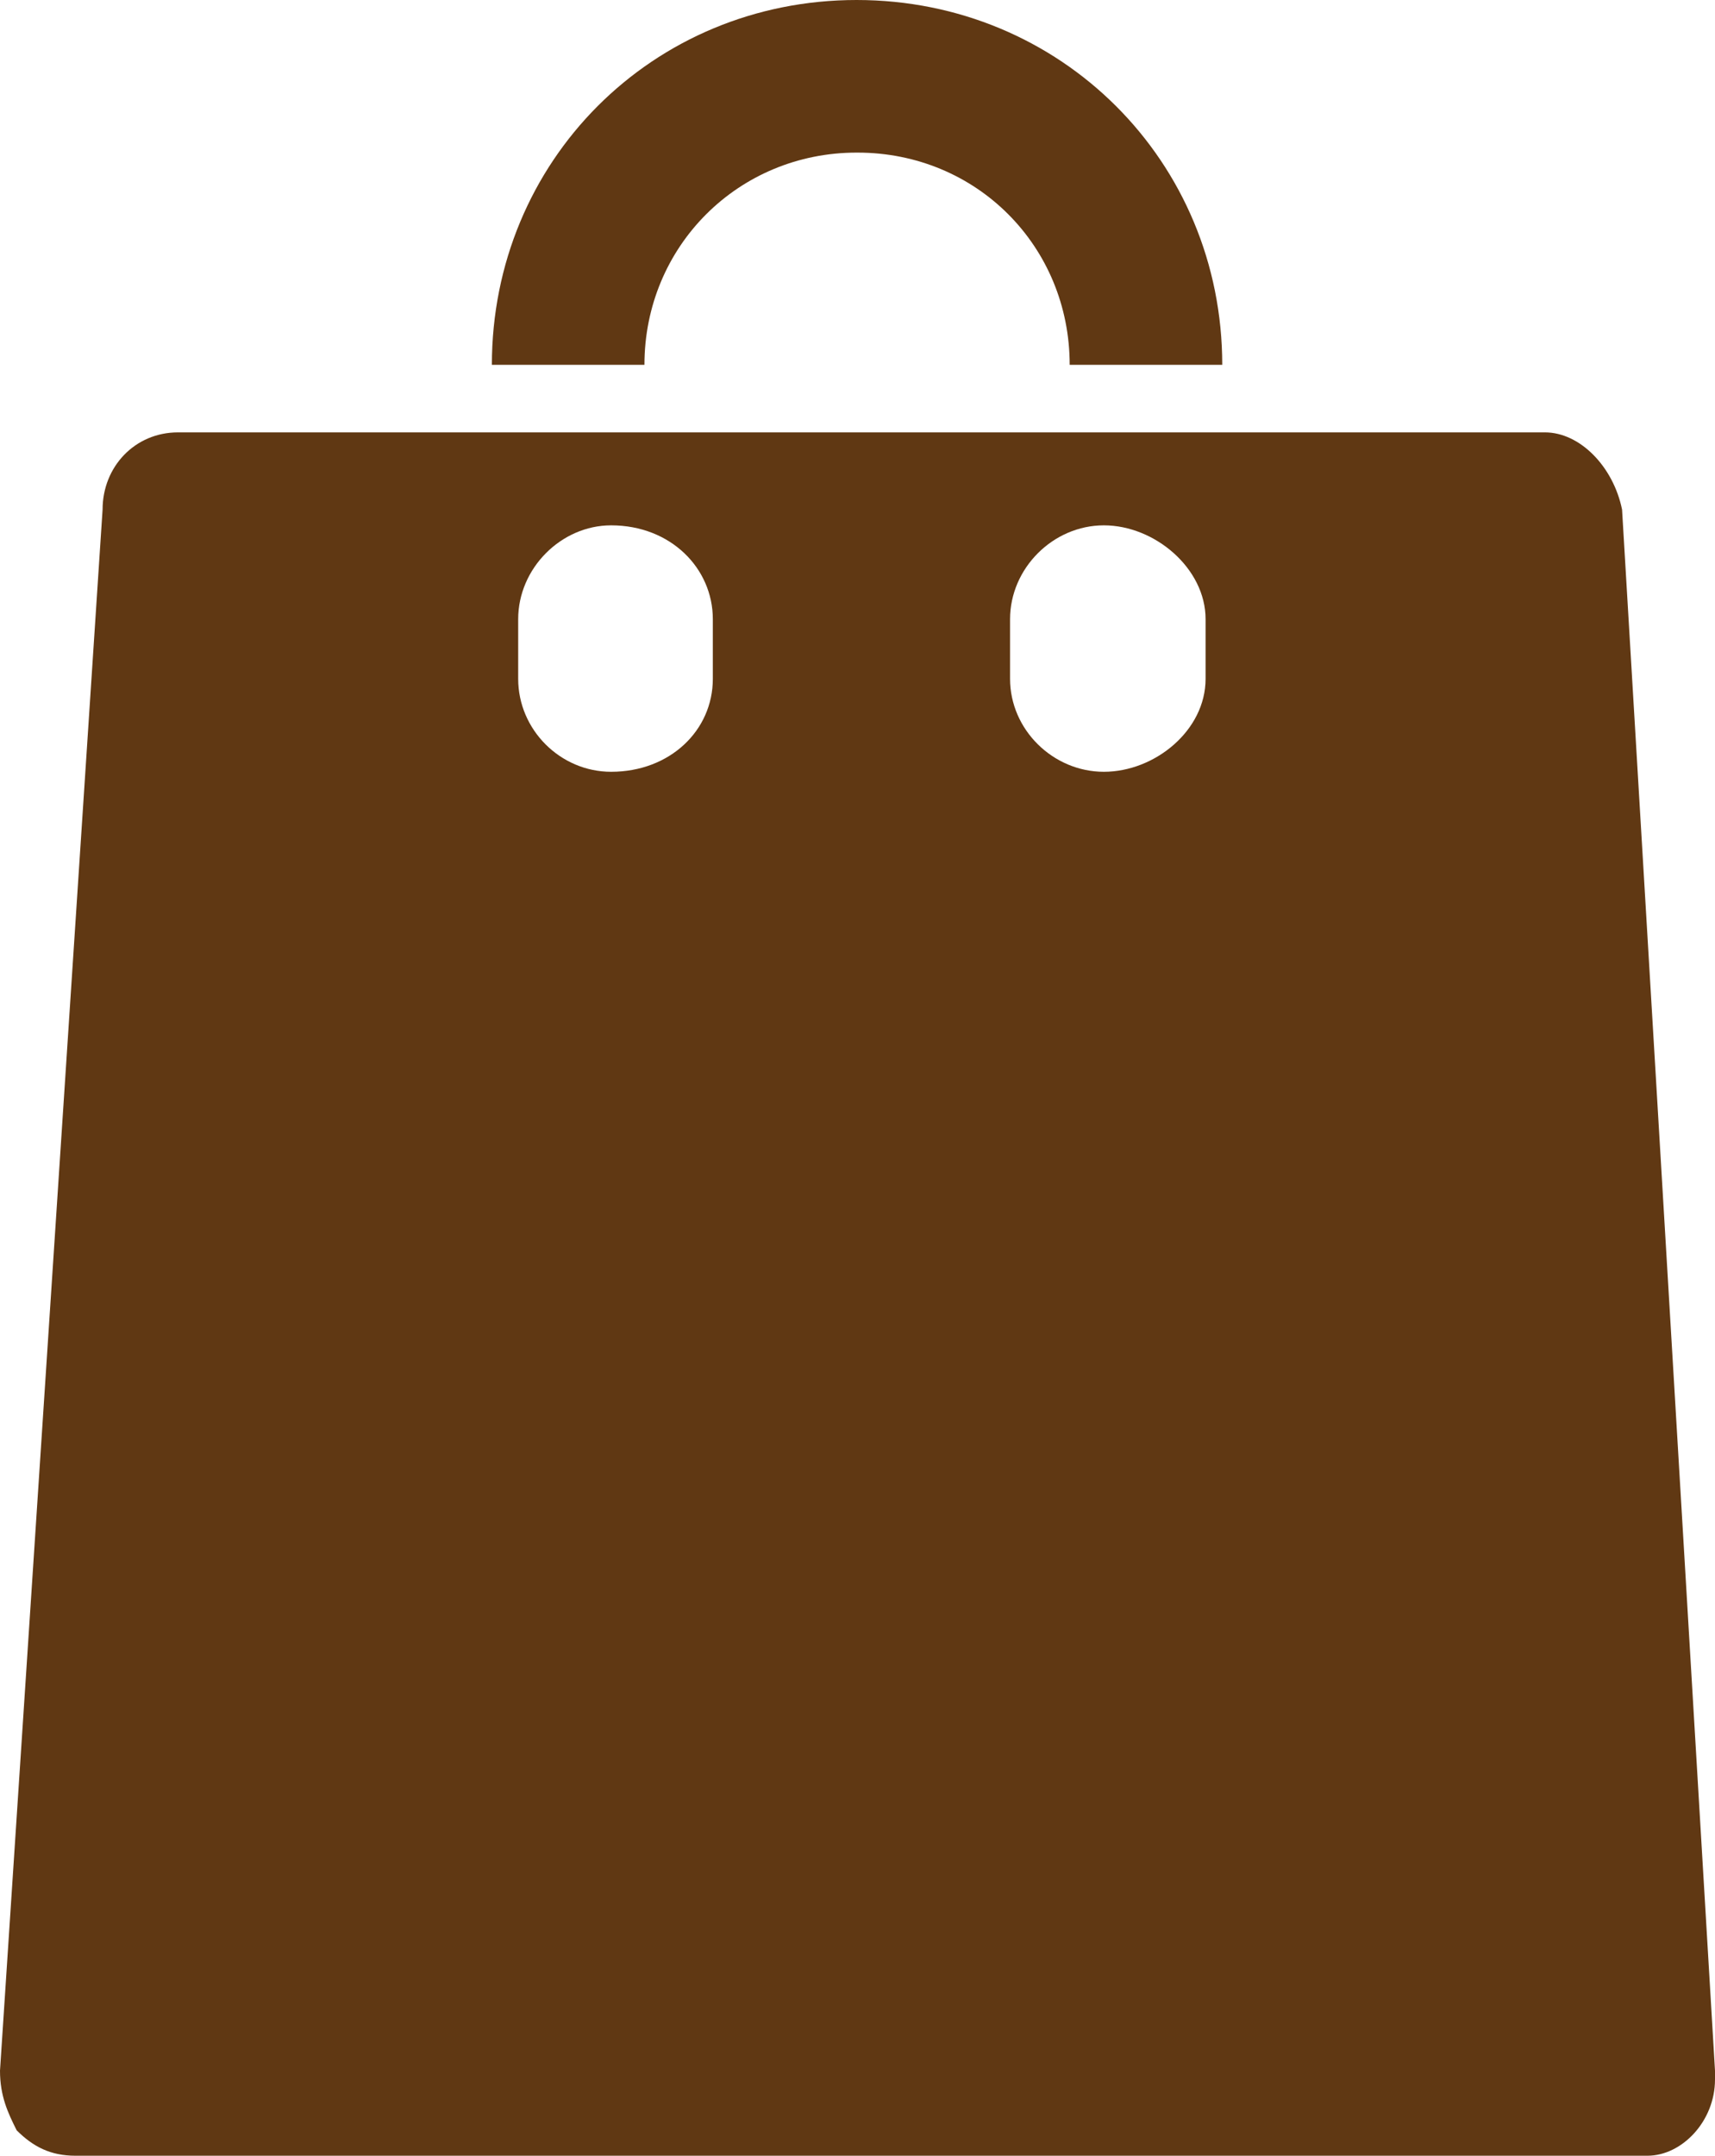
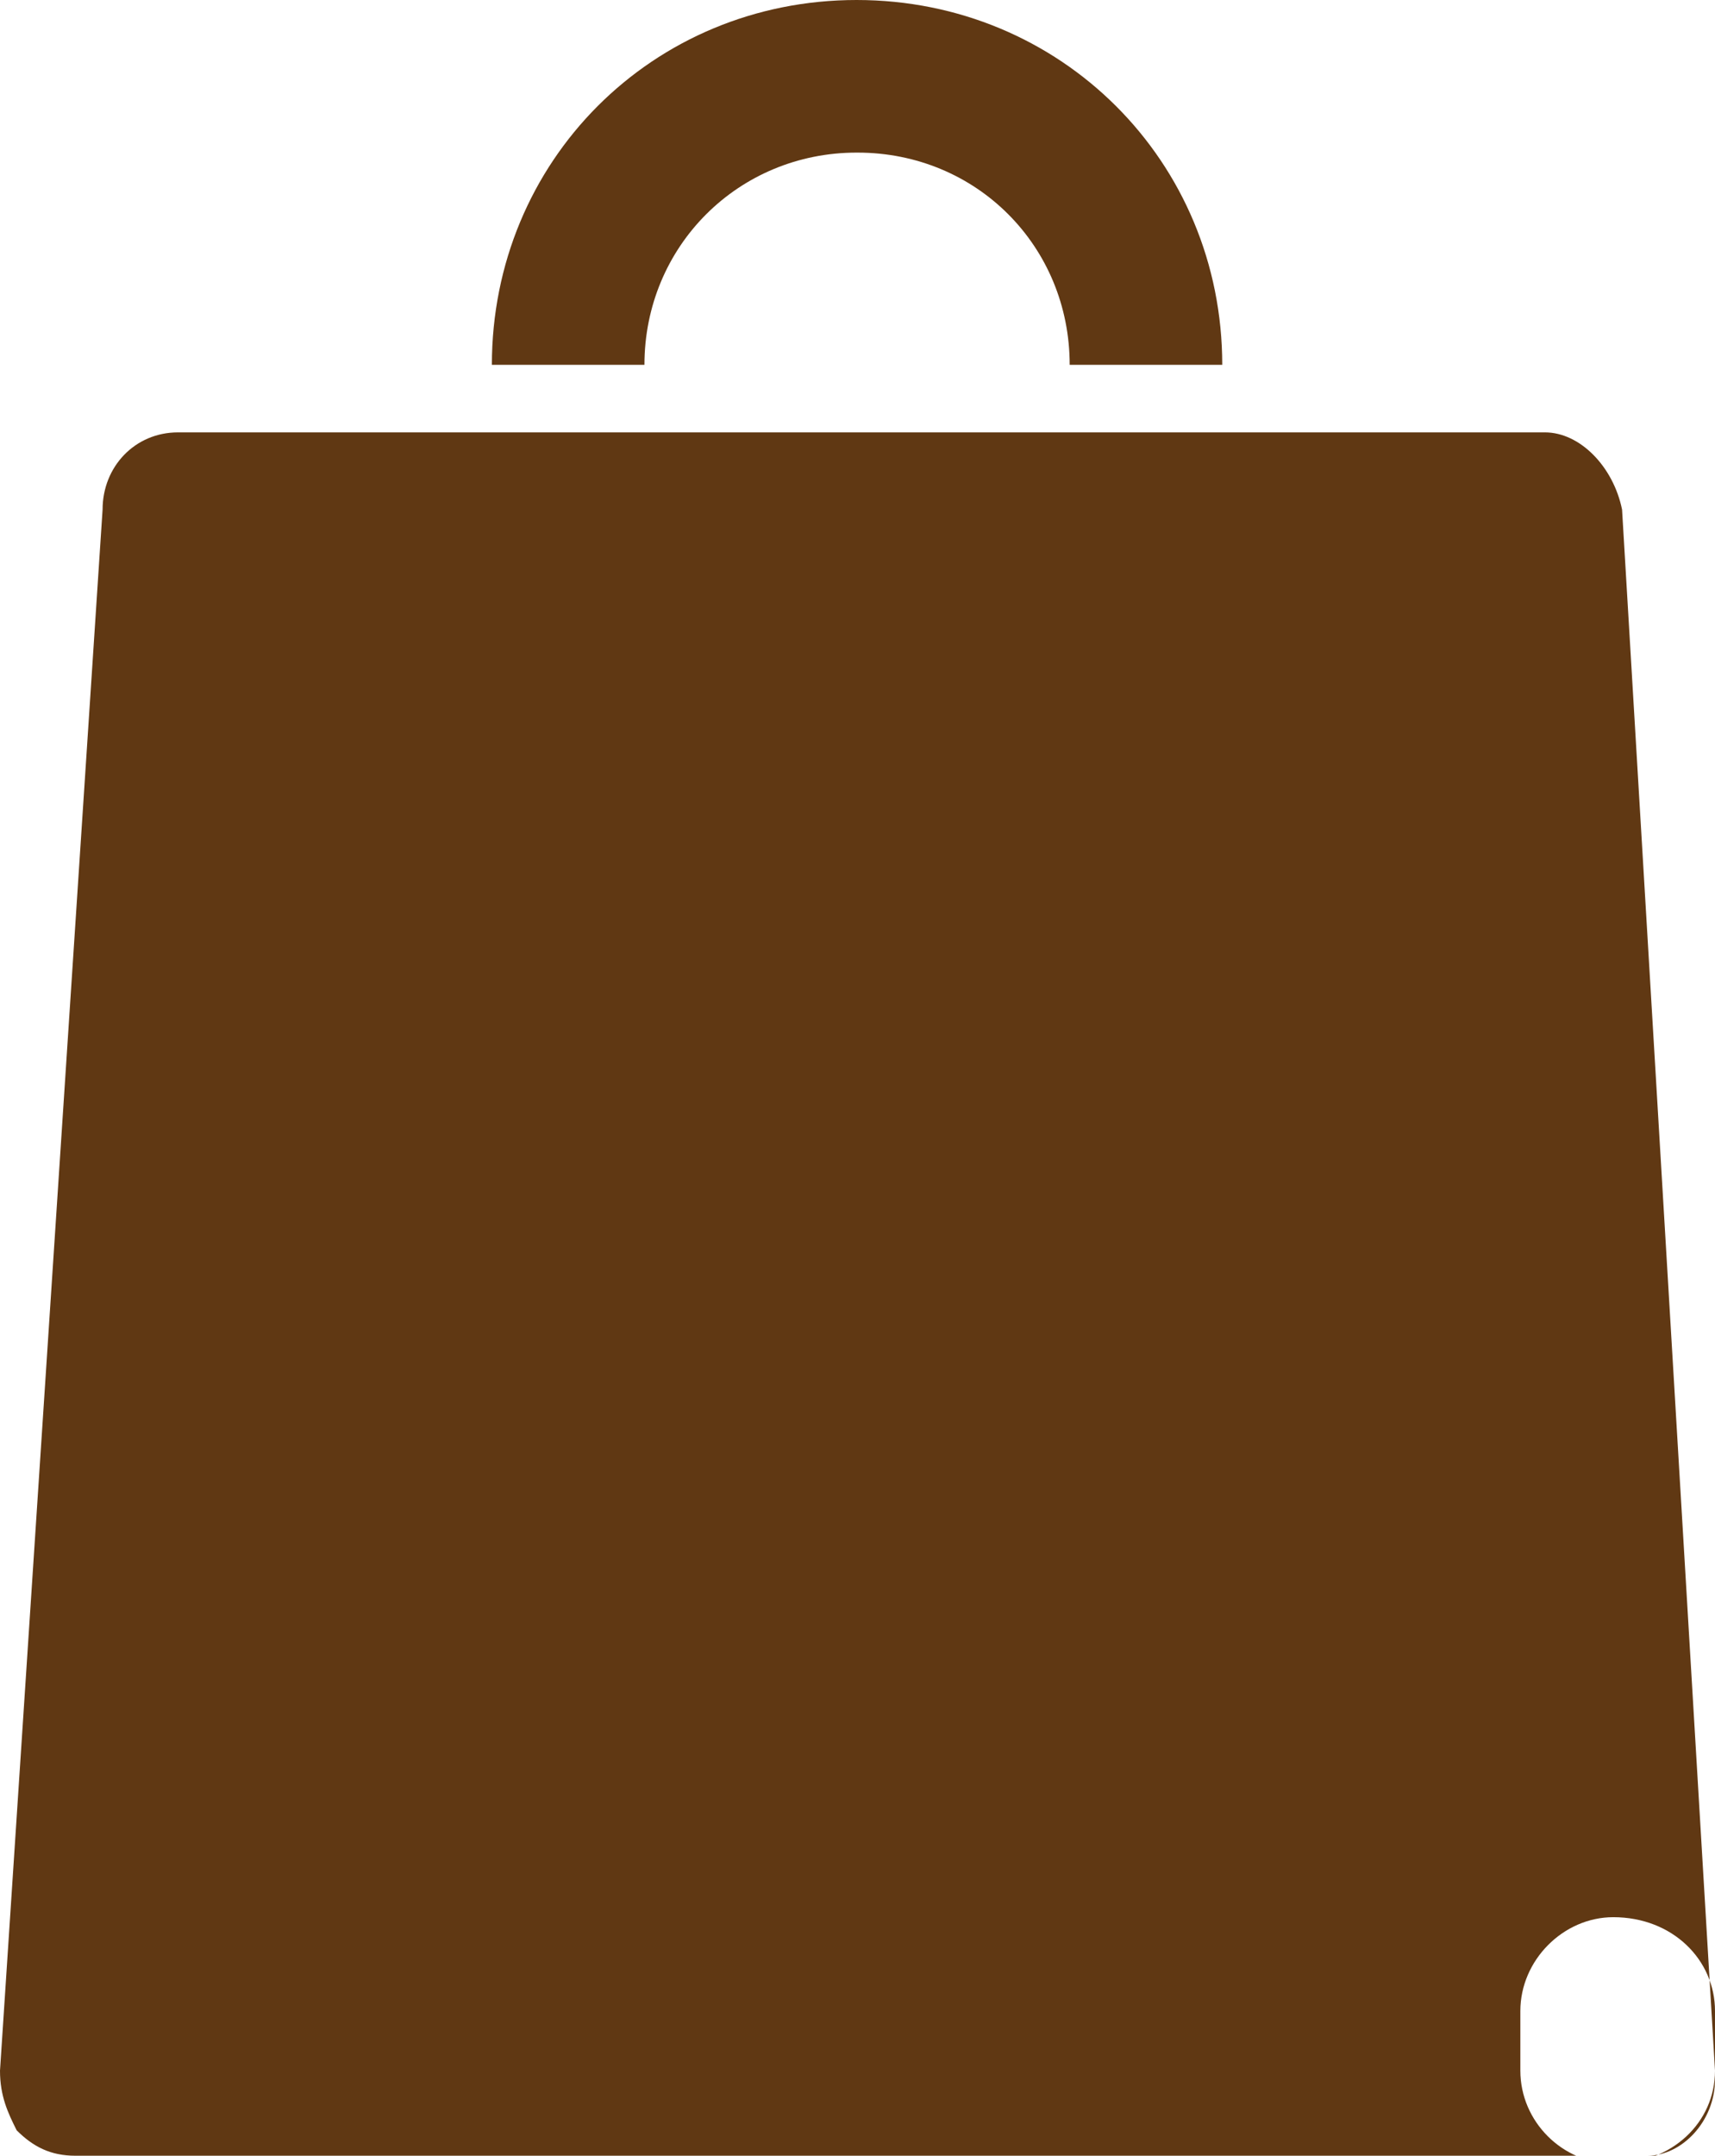
<svg xmlns="http://www.w3.org/2000/svg" data-name="レイヤー 2" viewBox="0 0 19.56 24.58">
-   <path d="M9.78 1.74c1.36 0 2.42 1.07 2.42 2.42h1.74C13.94 1.84 12.1 0 9.77 0S5.61 1.84 5.61 4.16h1.74c0-1.35 1.07-2.42 2.42-2.42zm9.78 21.87L18.5 5.81c-.1-.49-.48-.88-.88-.88H2.03c-.49 0-.86.39-.86.88L0 23.61c0 .29.09.48.19.68.19.19.39.29.67.29h17.93c.39 0 .77-.39.77-.87v-.1zM8.13 7.74c0 .59-.49 1.06-1.16 1.06-.58 0-1.06-.48-1.06-1.06v-.68c0-.58.49-1.07 1.06-1.07.68 0 1.16.49 1.16 1.07v.68zm5.62 0c0 .59-.58 1.06-1.16 1.06s-1.07-.48-1.07-1.06v-.68c0-.58.49-1.07 1.07-1.07s1.16.49 1.16 1.07v.68z" fill="#603813" fill-rule="evenodd" data-name="レイヤー" />
+   <path d="M9.78 1.74c1.36 0 2.42 1.07 2.42 2.42h1.74C13.94 1.84 12.1 0 9.77 0S5.61 1.84 5.61 4.16h1.74c0-1.35 1.07-2.42 2.42-2.42zm9.78 21.87L18.5 5.81c-.1-.49-.48-.88-.88-.88H2.03c-.49 0-.86.39-.86.88L0 23.61c0 .29.09.48.19.68.19.19.39.29.67.29h17.93c.39 0 .77-.39.77-.87v-.1zc0 .59-.49 1.06-1.16 1.06-.58 0-1.06-.48-1.06-1.06v-.68c0-.58.49-1.07 1.06-1.07.68 0 1.16.49 1.16 1.07v.68zm5.62 0c0 .59-.58 1.06-1.16 1.06s-1.07-.48-1.07-1.06v-.68c0-.58.49-1.07 1.07-1.07s1.16.49 1.16 1.07v.68z" fill="#603813" fill-rule="evenodd" data-name="レイヤー" />
</svg>